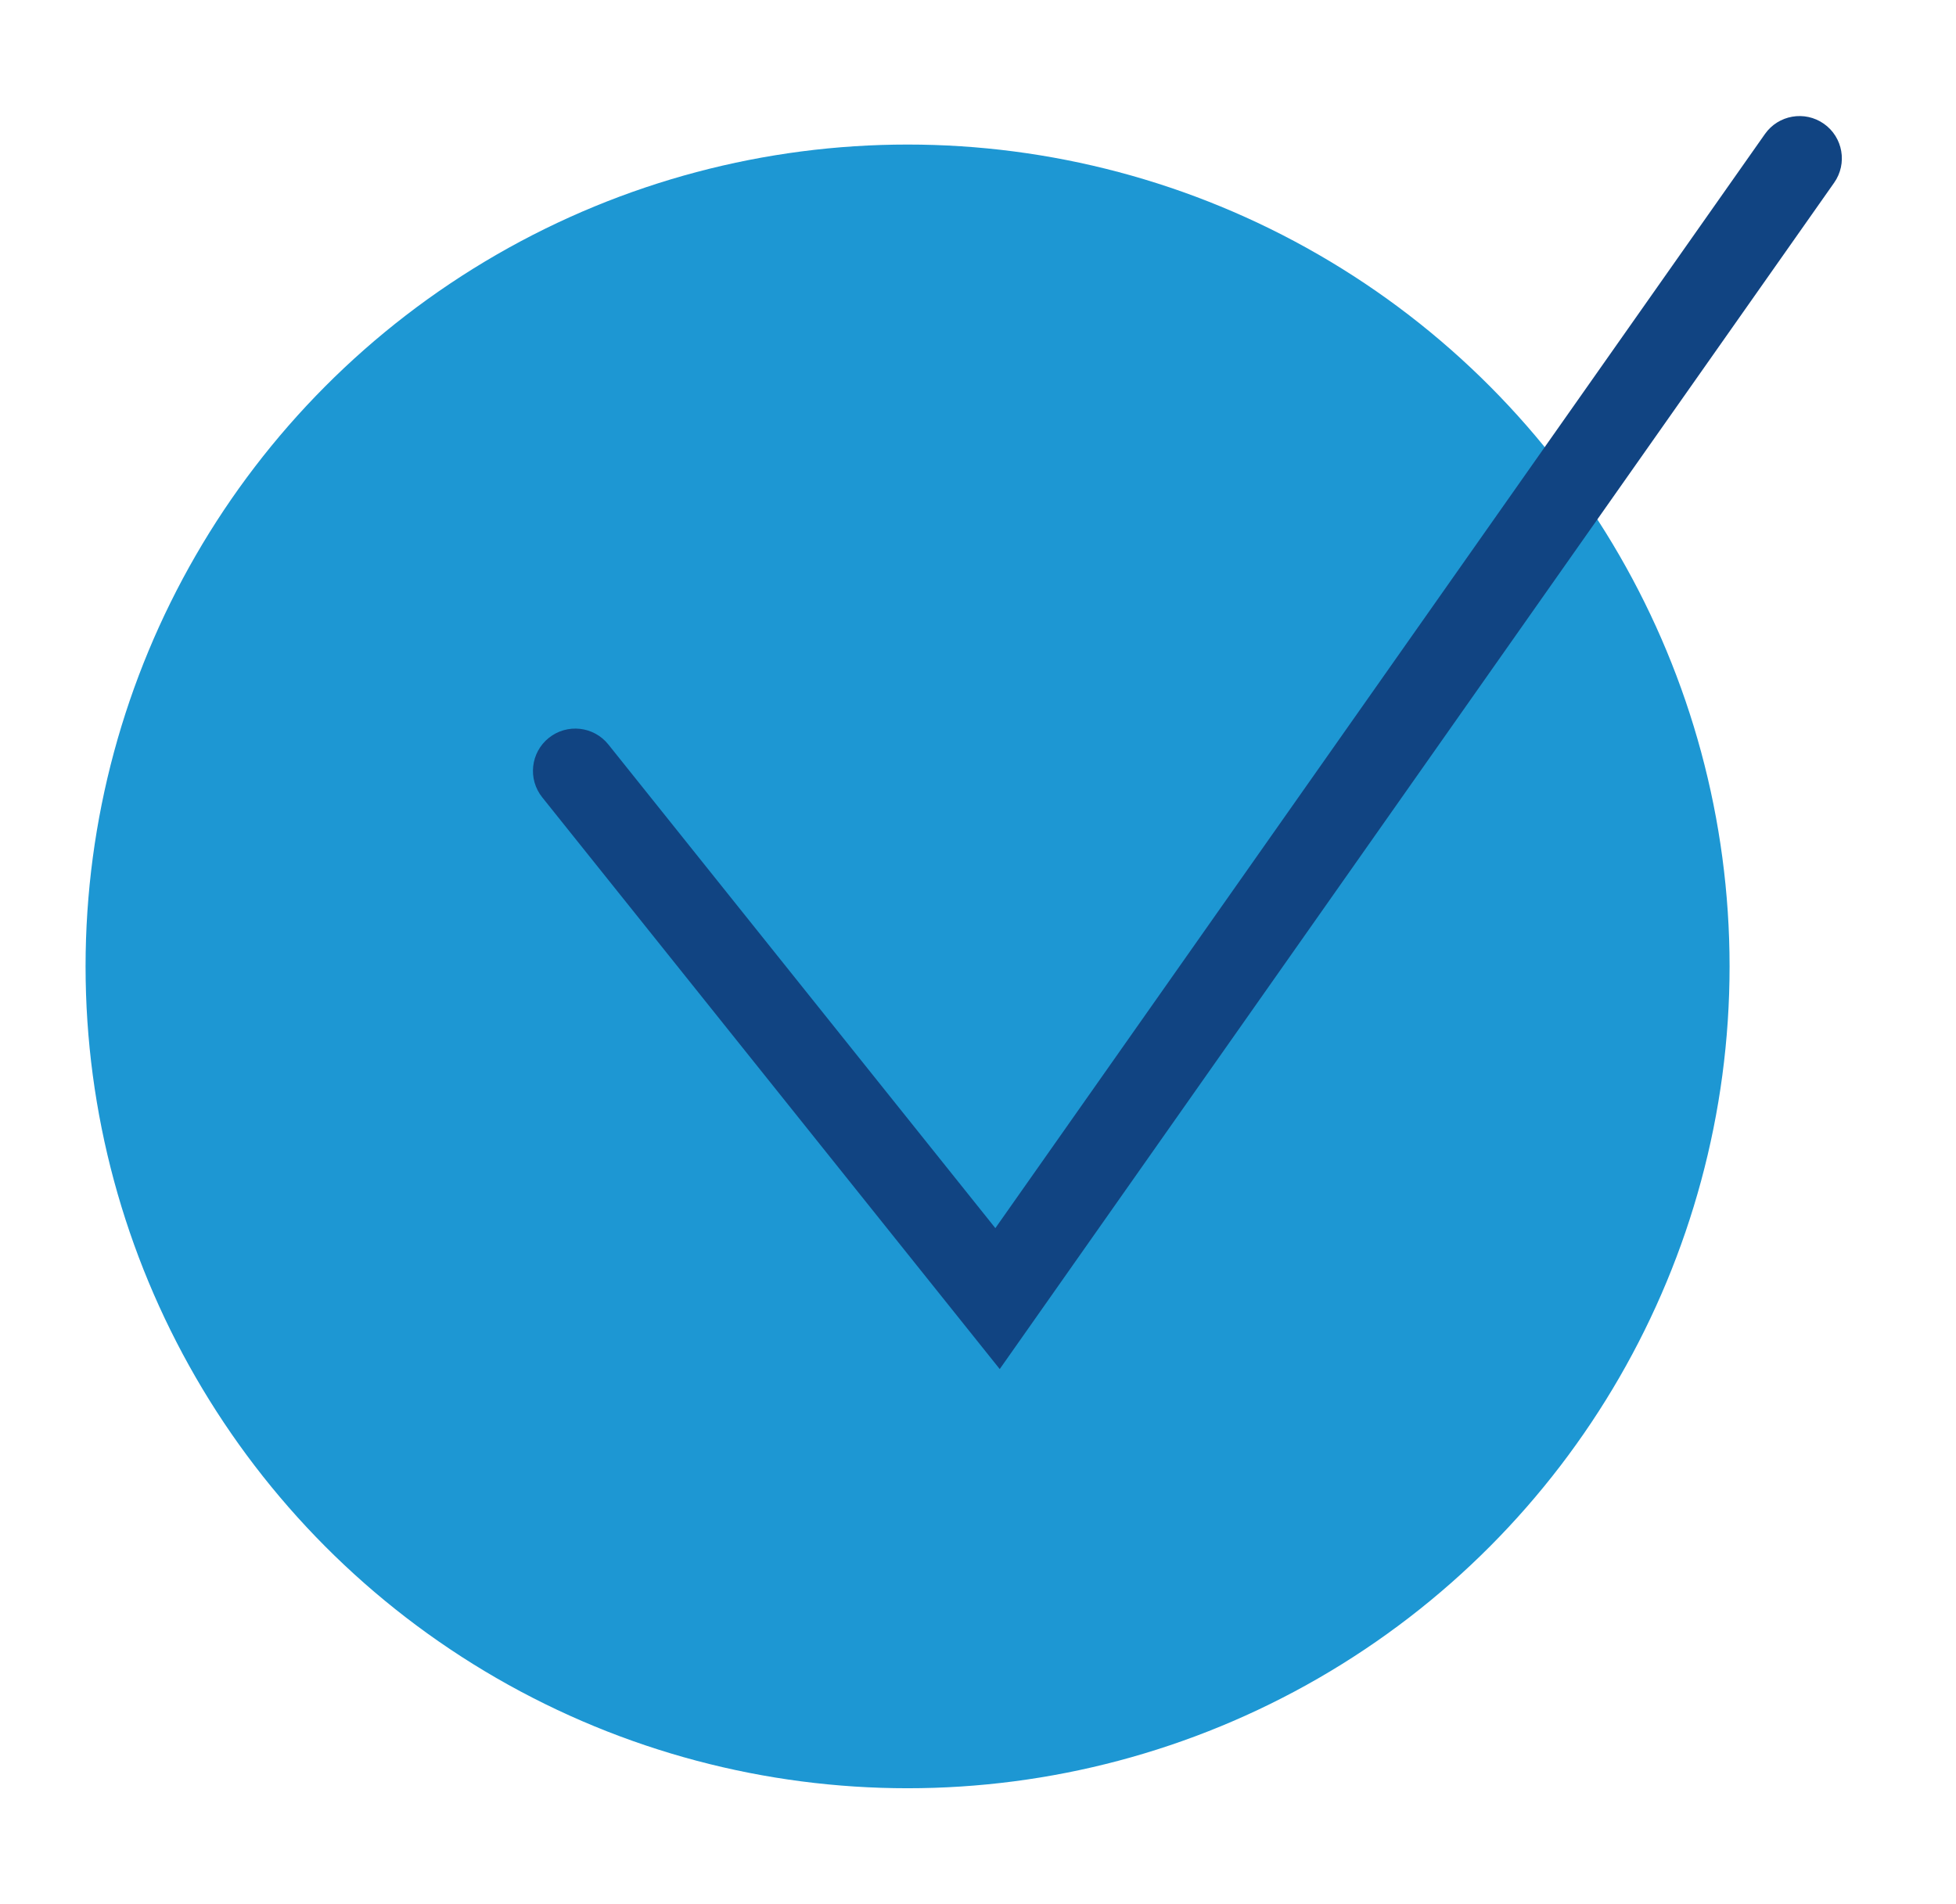
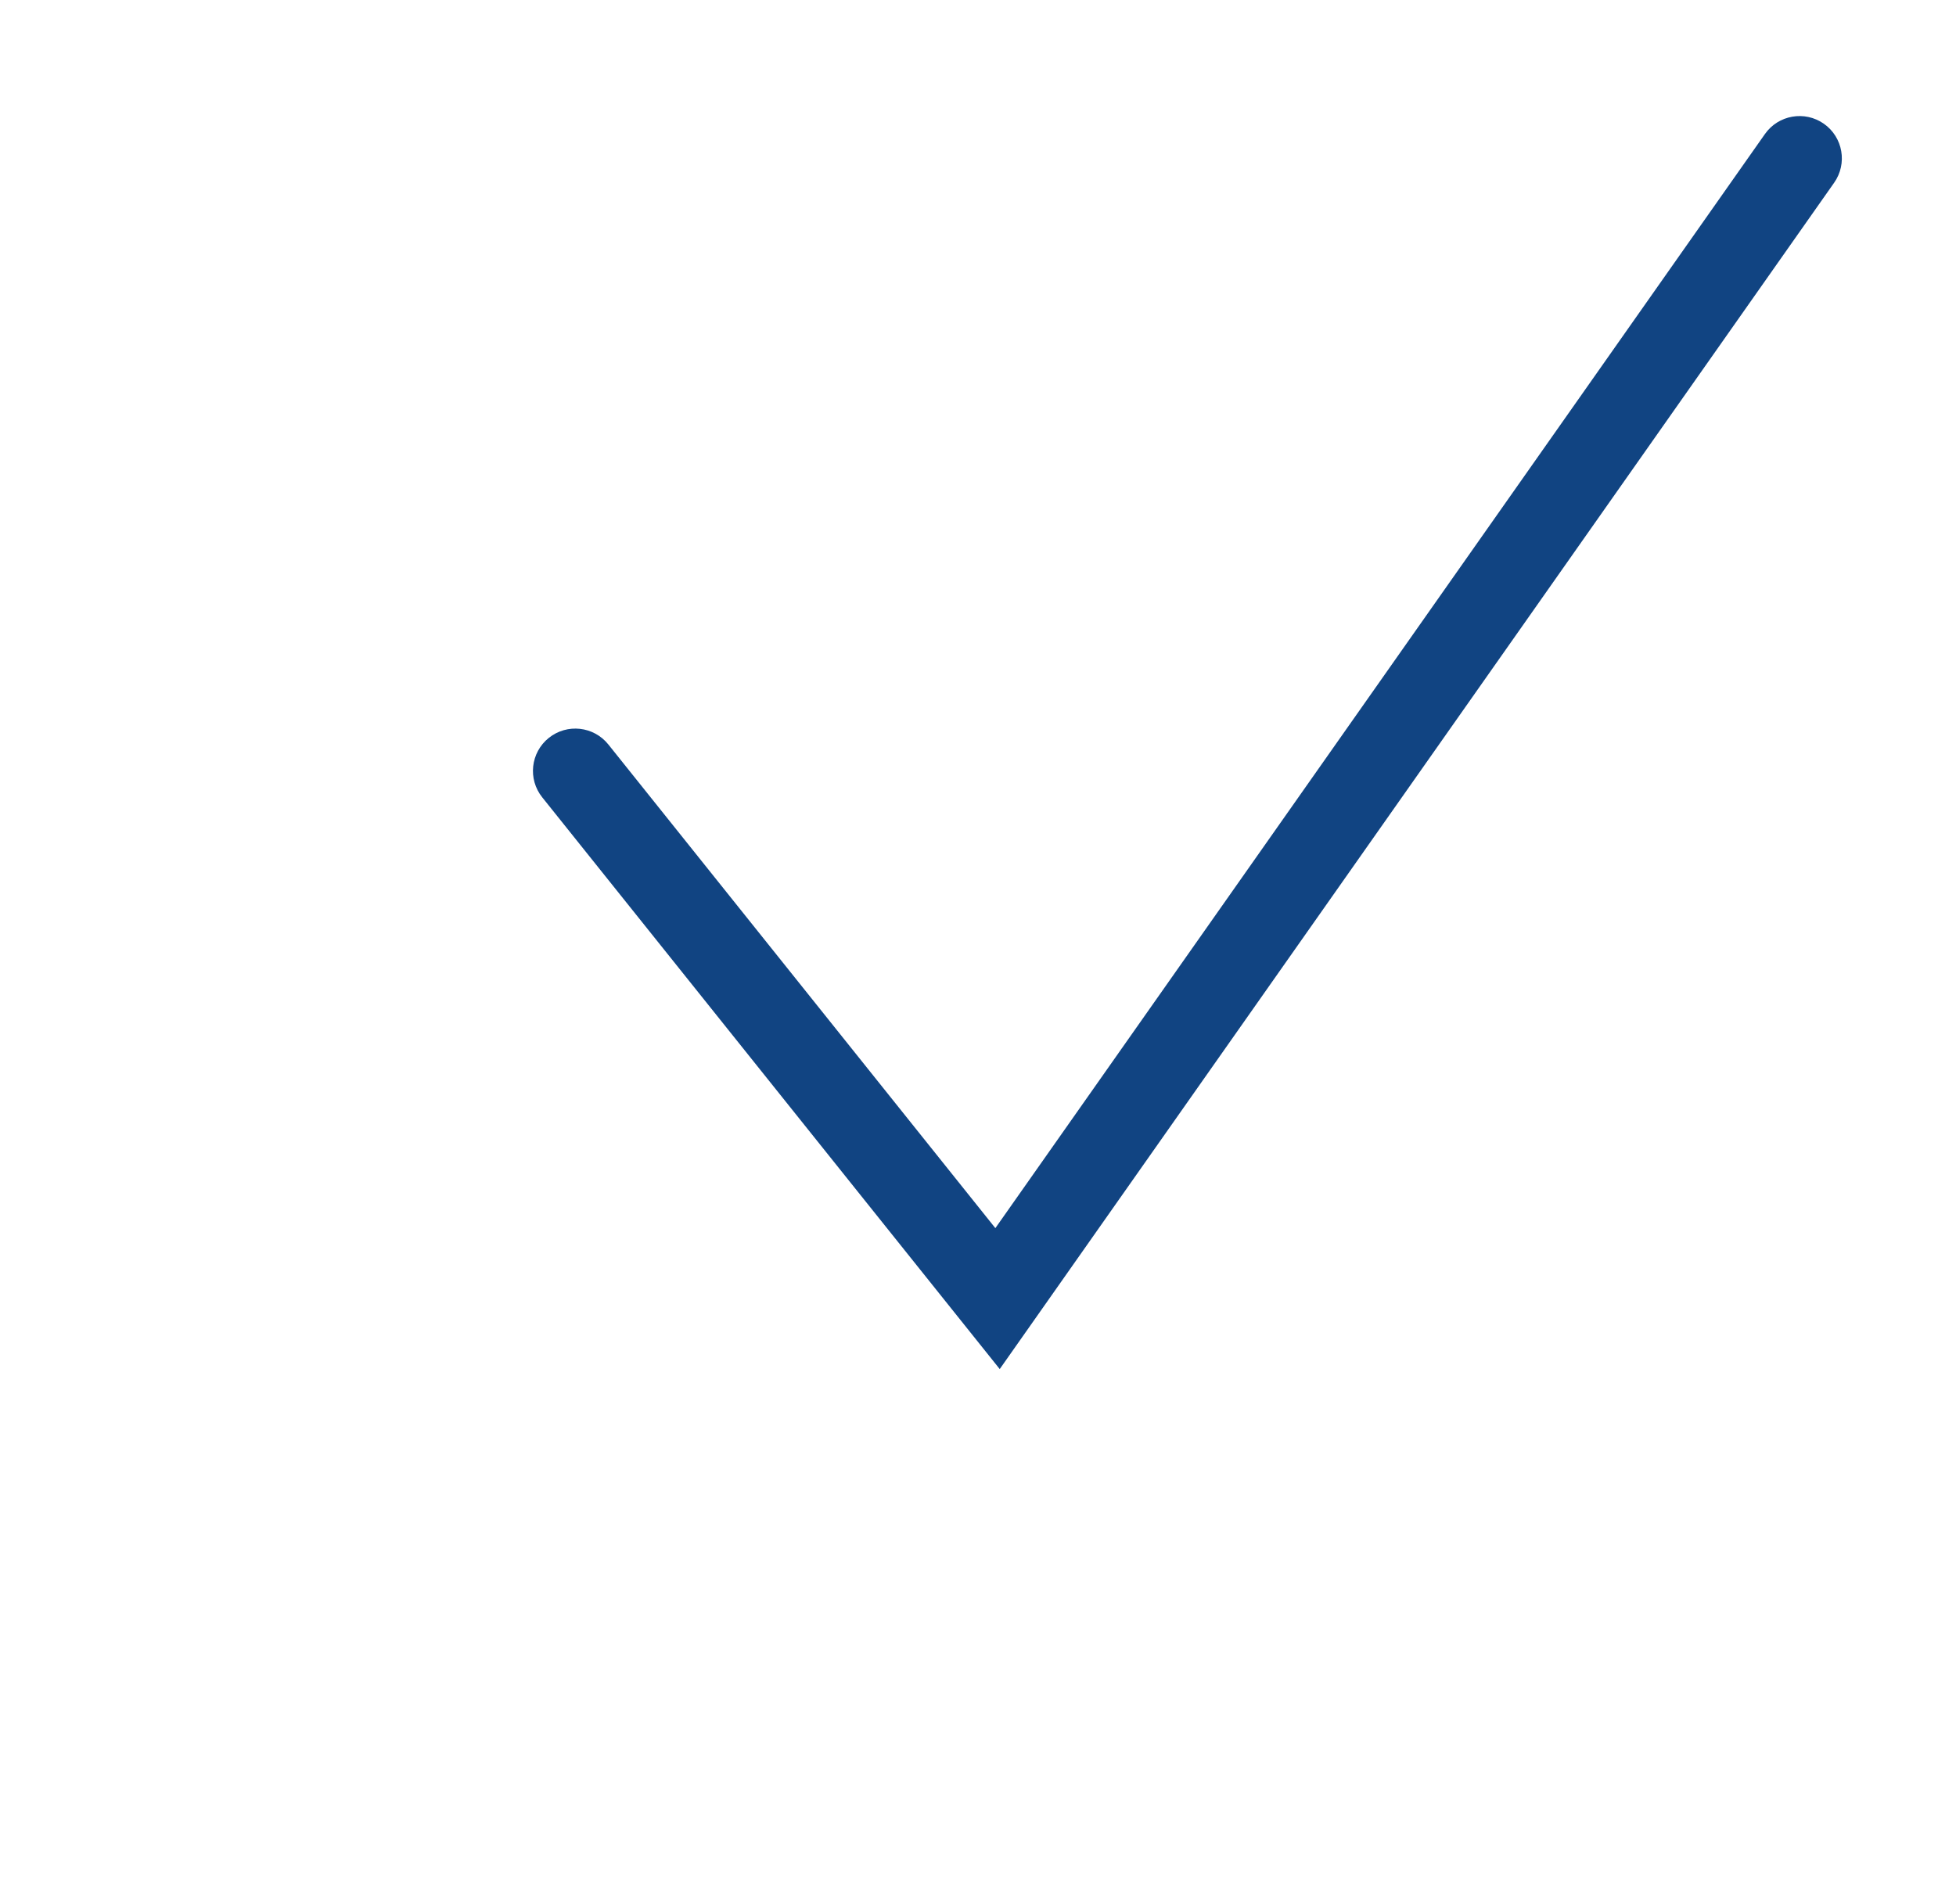
<svg xmlns="http://www.w3.org/2000/svg" version="1.1" id="Capa_1" x="0px" y="0px" viewBox="0 0 362.31 352.81" style="enable-background:new 0 0 362.31 352.81;" xml:space="preserve">
  <style type="text/css">
	.st0{fill:#1D97D3;}
	.st1{fill:#114482;}
</style>
  <g>
    <g>
-       <circle class="st0" cx="168.11" cy="179.04" r="152.26" />
-     </g>
+       </g>
    <g>
      <path class="st1" d="M185.18,253.64l-84.74-105.92c-2.71-3.38-2.16-8.31,1.22-11.02c3.38-2.7,8.31-2.16,11.02,1.22l71.69,89.61    l142.55-202.7c2.49-3.54,7.38-4.39,10.92-1.9c3.54,2.49,4.39,7.38,1.9,10.92L185.18,253.64z" />
    </g>
  </g>
</svg>